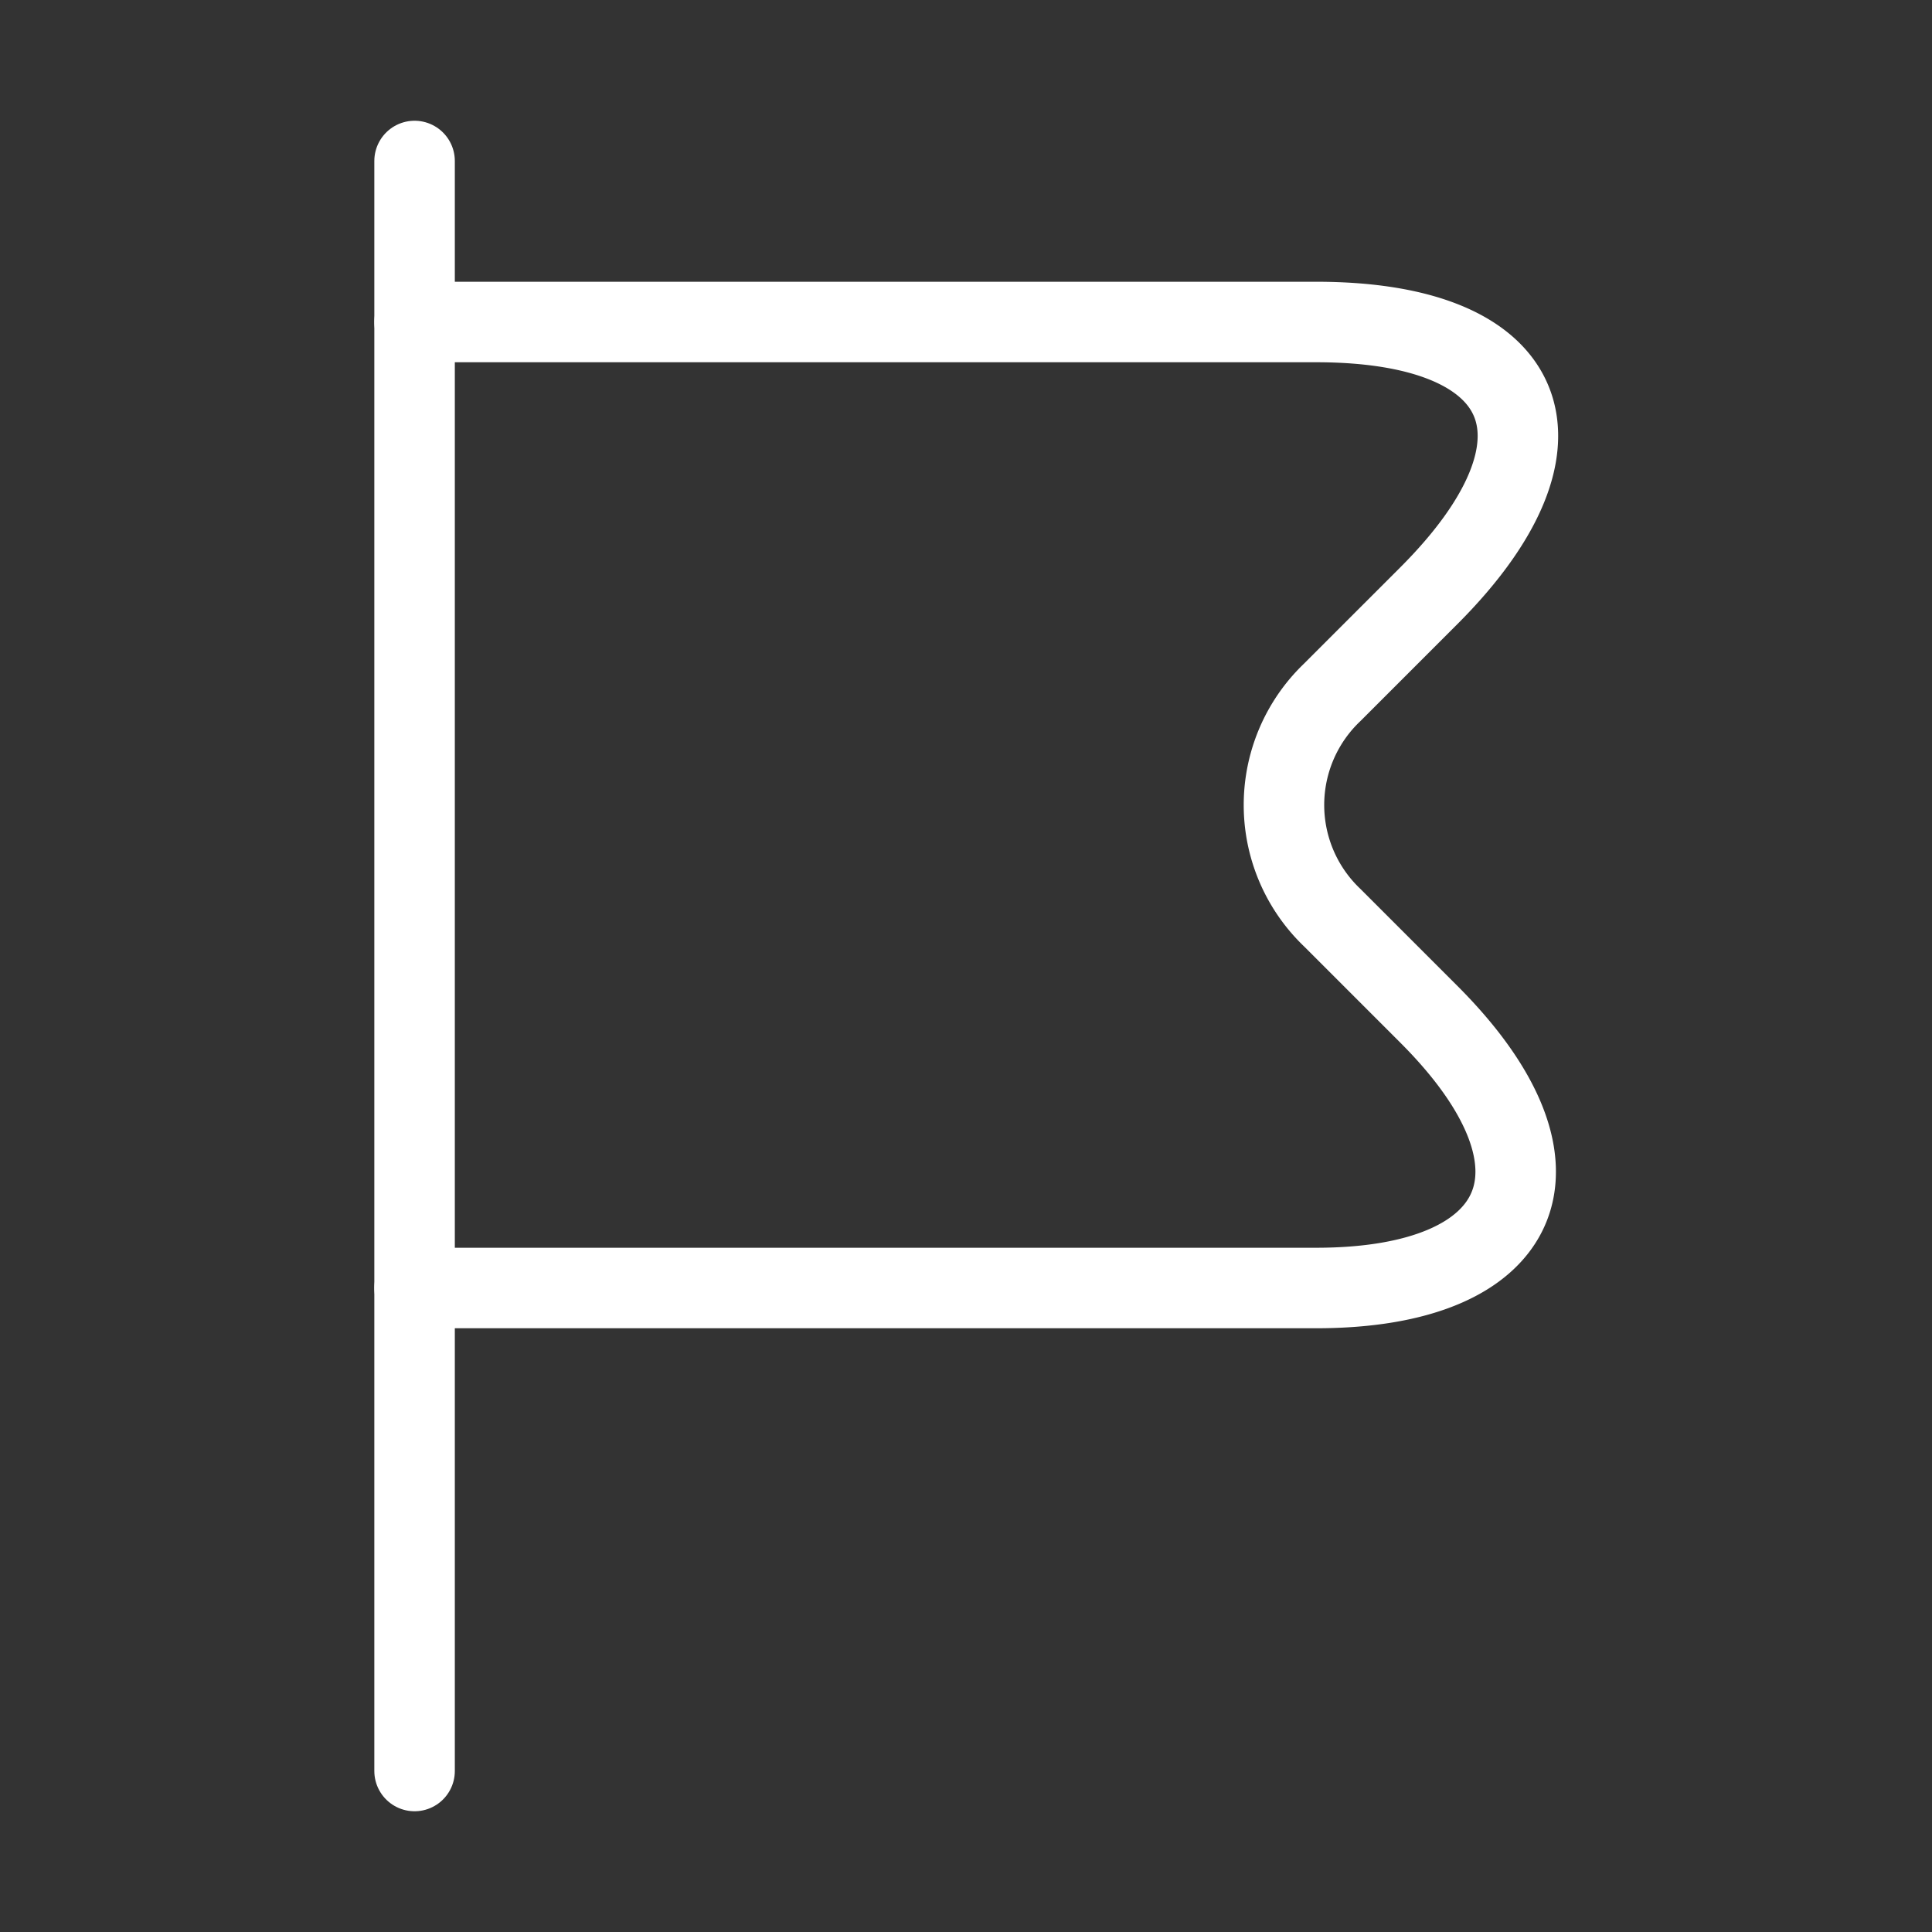
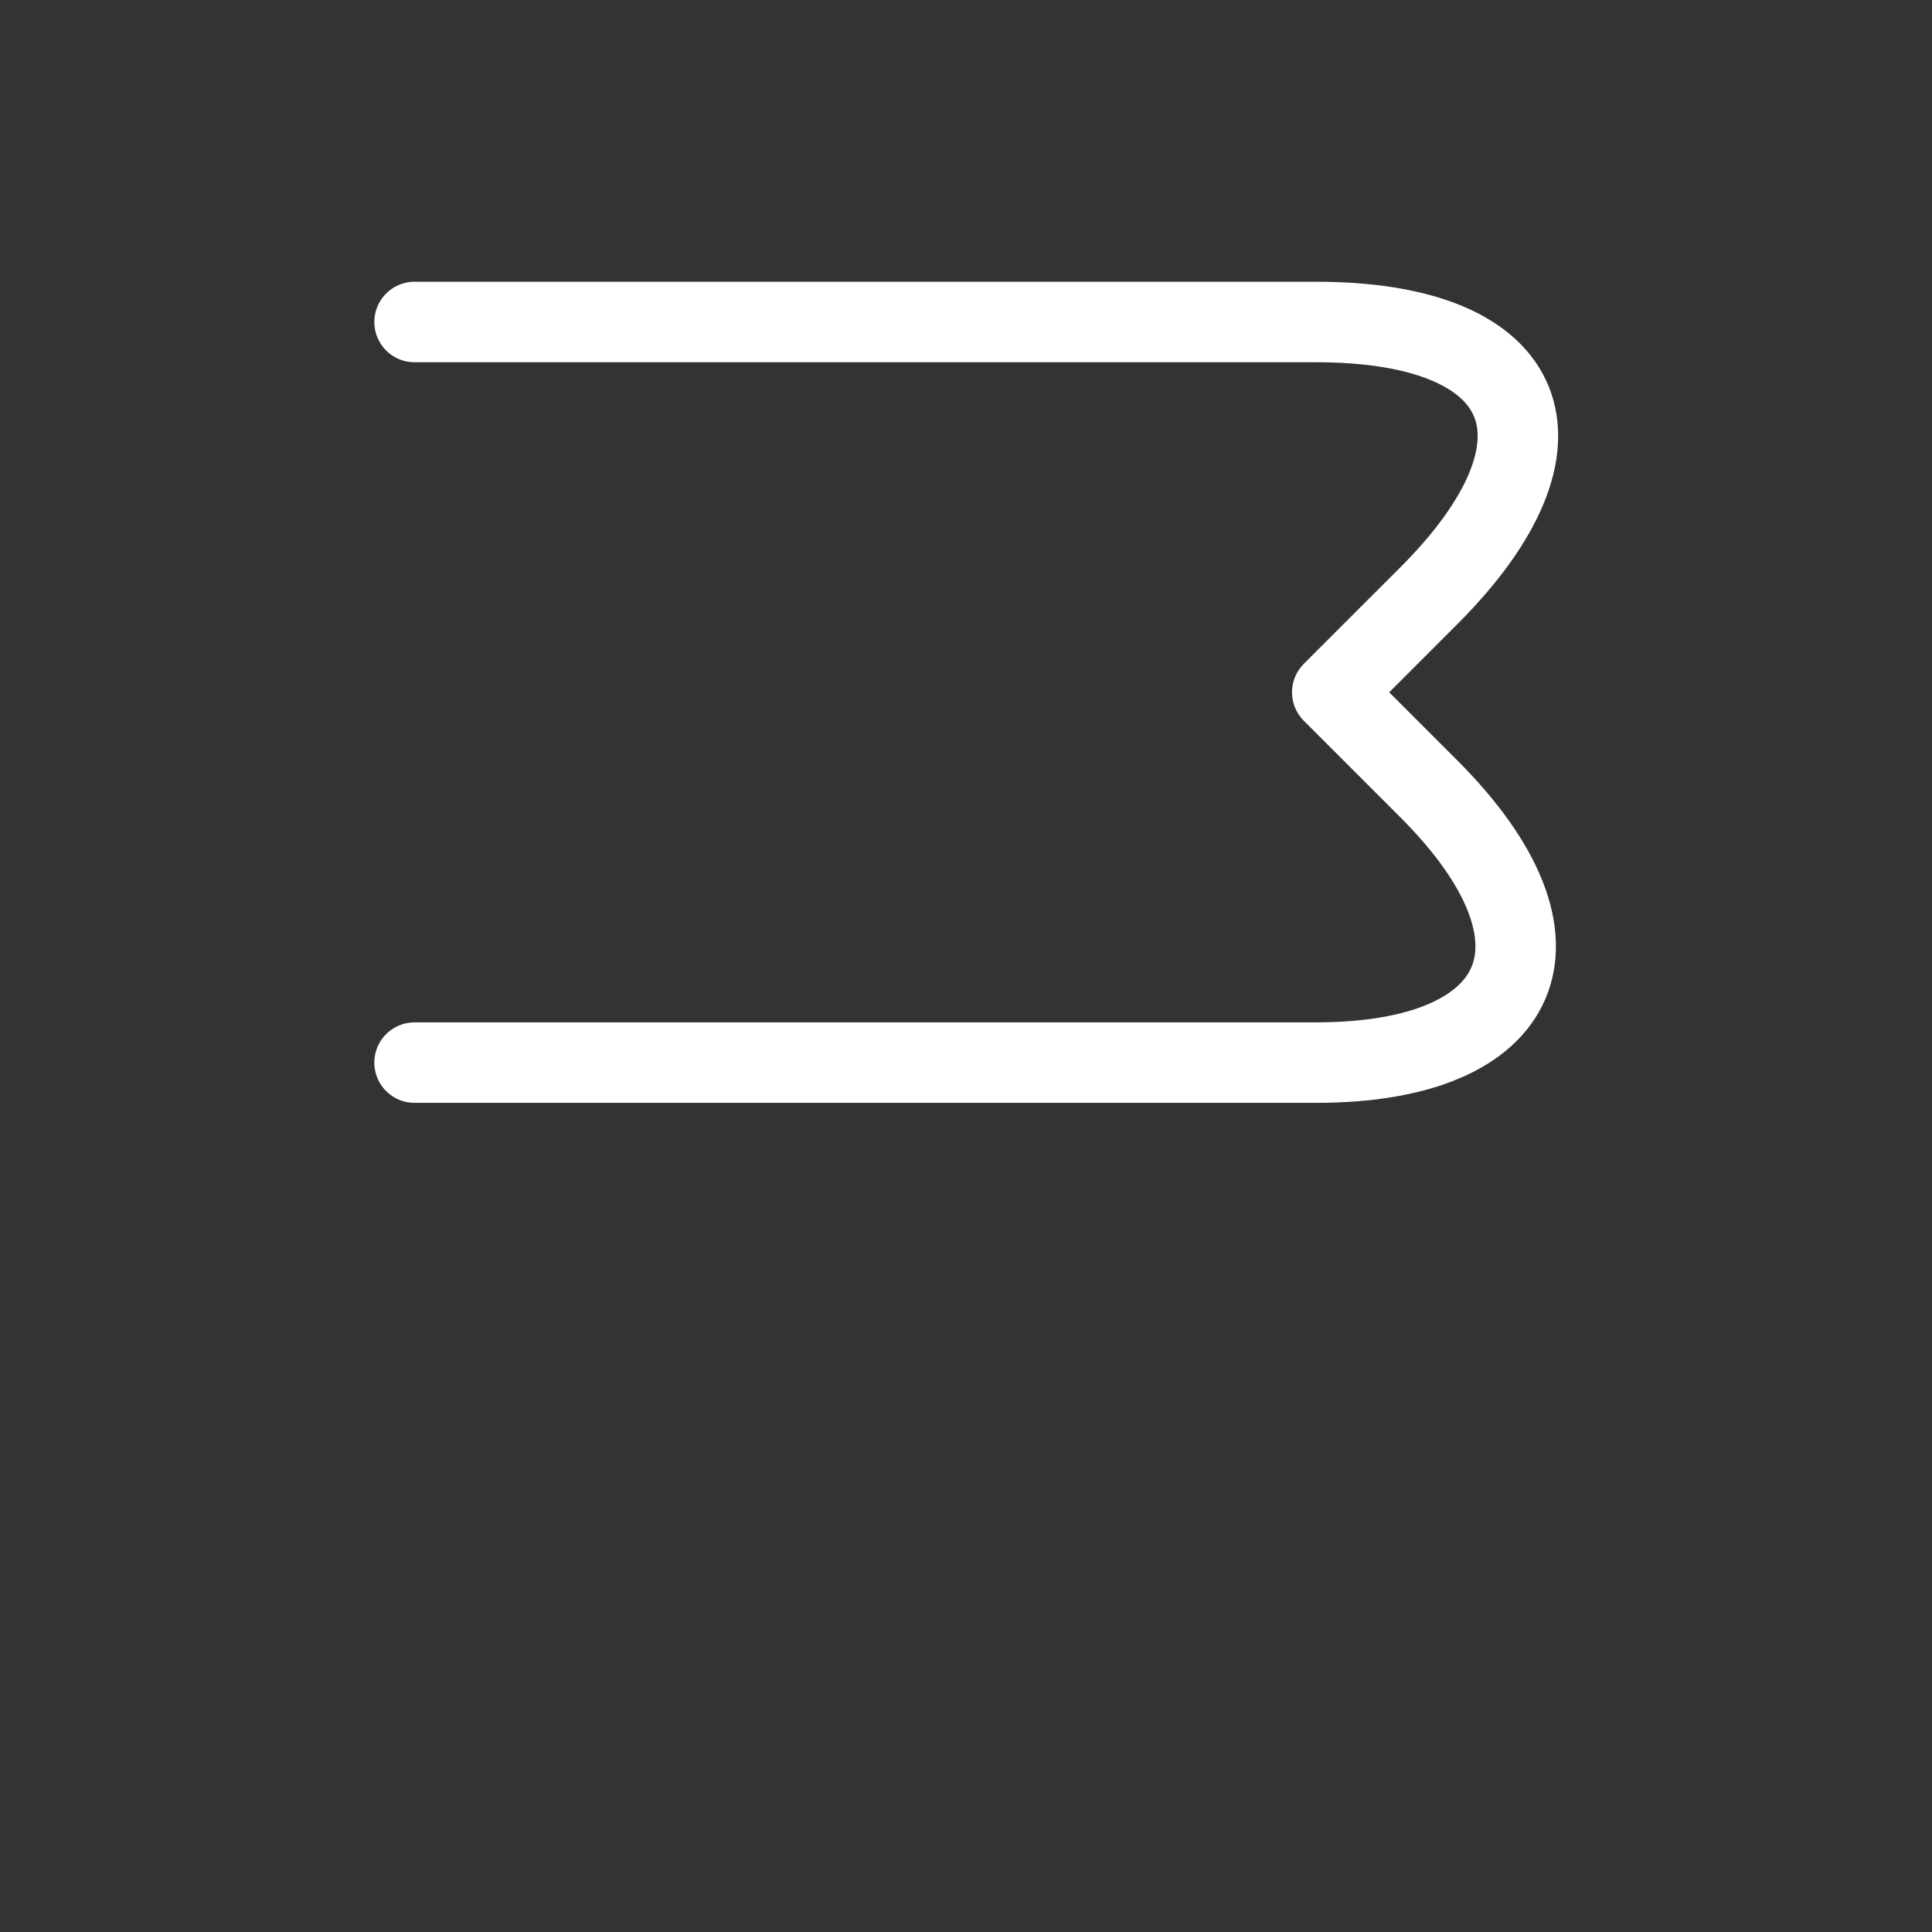
<svg xmlns="http://www.w3.org/2000/svg" width="24" height="24" viewBox="0 0 24 24">
  <rect x="0" y="0" width="24" height="24" fill="#333333" stroke="none" />
  <g id="vuesax_linear_flag" data-name="vuesax/linear/flag" transform="translate(-236 -380)">
    <g id="flag">
-       <path id="Vector" d="M0,0V20" transform="translate(241.15 382)" fill="none" stroke="#fff" stroke-linecap="round" stroke-linejoin="round" stroke-width="1" />
-       <path id="Vector-2" data-name="Vector" d="M0,0H11.2c2.7,0,3.3,1.5,1.4,3.4L11.4,4.6a1.933,1.933,0,0,0,0,2.8l1.2,1.2c1.9,1.9,1.2,3.4-1.4,3.4H0" transform="translate(241.15 384)" fill="none" stroke="#fff" stroke-linecap="round" stroke-linejoin="round" stroke-width="1" />
-       <path id="Vector-3" data-name="Vector" d="M0,0H24V24H0Z" transform="translate(236 380)" fill="none" opacity="0" />
+       <path id="Vector-2" data-name="Vector" d="M0,0H11.2c2.7,0,3.3,1.5,1.4,3.4L11.4,4.6l1.2,1.2c1.9,1.9,1.2,3.4-1.4,3.4H0" transform="translate(241.15 384)" fill="none" stroke="#fff" stroke-linecap="round" stroke-linejoin="round" stroke-width="1" />
    </g>
  </g>
</svg>